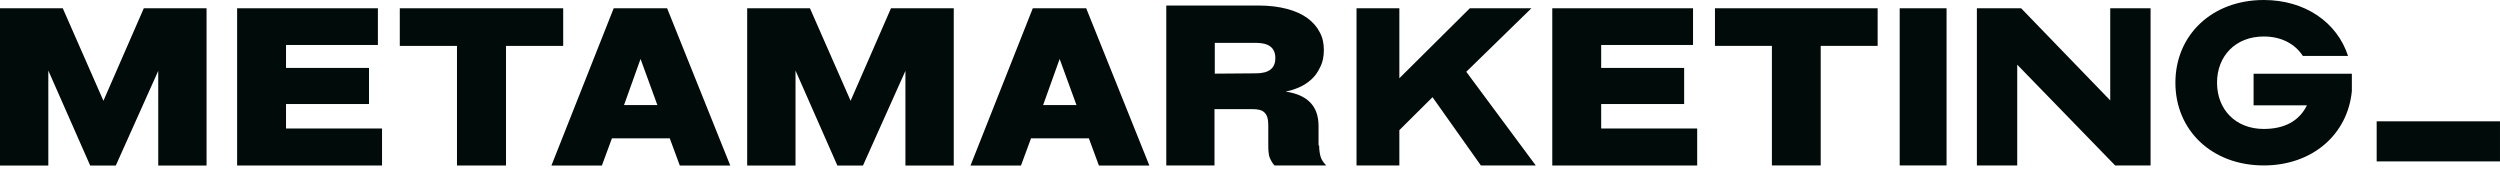
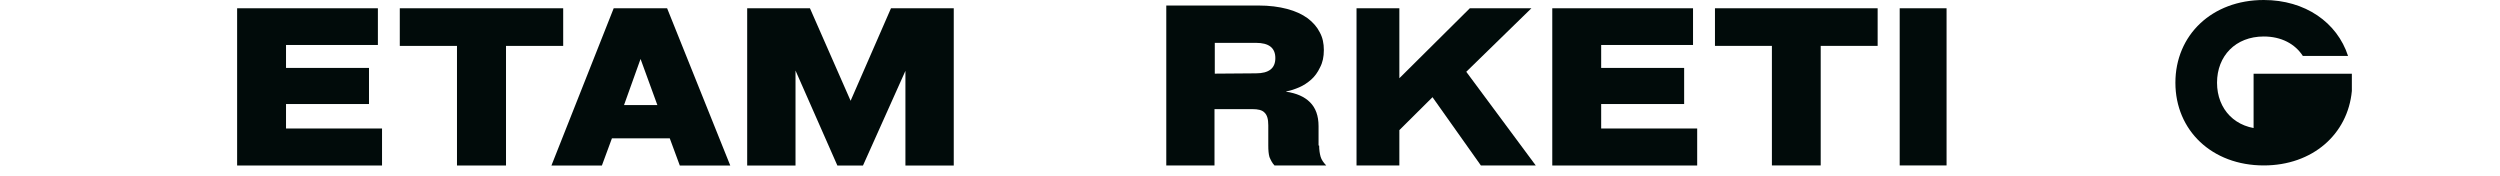
<svg xmlns="http://www.w3.org/2000/svg" width="213" height="15" viewBox="0 0 213 15" fill="none">
  <path d="M146.115 3.909V0.705H159.975V3.909H155.124V14.095H150.966V3.909H146.115Z" fill="#010B0A" />
-   <path d="M192.872 14.095C188.459 14.095 185.344 11.11 185.344 7.047C185.344 2.985 188.459 0 192.872 0C196.398 0 199.123 1.907 200.054 4.767H196.203C195.532 3.731 194.364 3.109 192.872 3.109C190.471 3.109 188.891 4.767 188.891 7.047C188.891 9.327 190.471 10.986 192.872 10.986C194.646 10.986 195.9 10.302 196.549 8.975H192.006V6.28H200.378V7.752C200.032 11.441 197.025 14.095 192.872 14.095Z" fill="#010B0A" />
-   <path d="M12.252 0.705H17.599V14.101H13.482V6.037L9.867 14.101H7.683L4.117 6.011V14.101H0V0.705H5.348L8.812 8.587L12.252 0.705Z" fill="#010B0A" />
+   <path d="M192.872 14.095C188.459 14.095 185.344 11.11 185.344 7.047C185.344 2.985 188.459 0 192.872 0C196.398 0 199.123 1.907 200.054 4.767H196.203C195.532 3.731 194.364 3.109 192.872 3.109C190.471 3.109 188.891 4.767 188.891 7.047C188.891 9.327 190.471 10.986 192.872 10.986H192.006V6.28H200.378V7.752C200.032 11.441 197.025 14.095 192.872 14.095Z" fill="#010B0A" />
  <path d="M75.912 0.705H81.26V14.101H77.142V6.037L73.527 14.101H71.343L67.778 6.011V14.101H63.66V0.705H69.008L72.472 8.587L75.912 0.705Z" fill="#010B0A" />
  <path d="M20.203 14.101V0.705H32.196V3.832H24.369V5.787H31.438V8.863H24.369V10.948H32.549V14.101H20.203Z" fill="#010B0A" />
  <path d="M132.254 14.101V0.705H144.246V3.832H136.42V5.787H143.489V8.863H136.42V10.948H144.6V14.101H132.254Z" fill="#010B0A" />
  <path d="M34.062 3.911V0.705H47.984V3.911H43.112V14.101H38.935V3.911H34.062Z" fill="#010B0A" />
  <path d="M56.838 0.705H52.287L46.982 14.101H51.282L52.136 11.786H57.064L57.919 14.101H62.218L56.838 0.705ZM53.167 8.951L54.575 5.023L56.008 8.951H53.167Z" fill="#010B0A" />
-   <path d="M92.545 0.705H87.994L82.689 14.101H86.989L87.843 11.786H92.771L93.626 14.101H97.925L92.545 0.705ZM88.874 8.951L90.282 5.023L91.715 8.951H88.874Z" fill="#010B0A" />
  <path d="M165.847 14.095H161.854V0.705H165.847V14.095Z" fill="#010B0A" />
  <path d="M126.17 14.095L122.05 8.28L119.225 11.086V14.095H115.576V0.705H119.225V6.666L125.229 0.705H130.475L124.926 6.116L130.845 14.095H126.17Z" fill="#010B0A" />
  <path d="M112.516 13.352C112.441 13.087 112.391 12.769 112.391 12.398H112.341V10.755C112.341 9.853 112.09 9.191 111.614 8.714C111.139 8.237 110.462 7.945 109.586 7.812V7.786C109.936 7.733 110.312 7.6 110.688 7.441C111.063 7.282 111.414 7.044 111.715 6.779C112.015 6.514 112.266 6.169 112.466 5.745C112.691 5.321 112.792 4.844 112.792 4.26C112.792 3.704 112.691 3.2 112.441 2.749C112.216 2.299 111.865 1.901 111.414 1.557C110.938 1.212 110.362 0.947 109.661 0.761C108.96 0.576 108.158 0.47 107.206 0.47H99.367V14.095H103.475V9.297H106.706C107.181 9.297 107.532 9.376 107.732 9.588C107.958 9.8 108.058 10.145 108.058 10.675V12.398C108.058 12.796 108.083 13.114 108.158 13.379C108.258 13.617 108.384 13.883 108.584 14.095H112.992C112.767 13.856 112.591 13.617 112.516 13.352ZM107.006 6.248L103.5 6.275V3.651H107.006C108.108 3.651 108.659 4.075 108.659 4.95C108.659 5.824 108.108 6.248 107.006 6.248Z" fill="#010B0A" />
-   <path d="M179.792 0.705H183.229V14.095H180.209L171.867 5.51V14.095H168.43V0.705H172.2L179.792 8.555V0.705Z" fill="#010B0A" />
-   <rect x="202.492" y="10.336" width="10.507" height="3.415" fill="#010B0A" />
</svg>